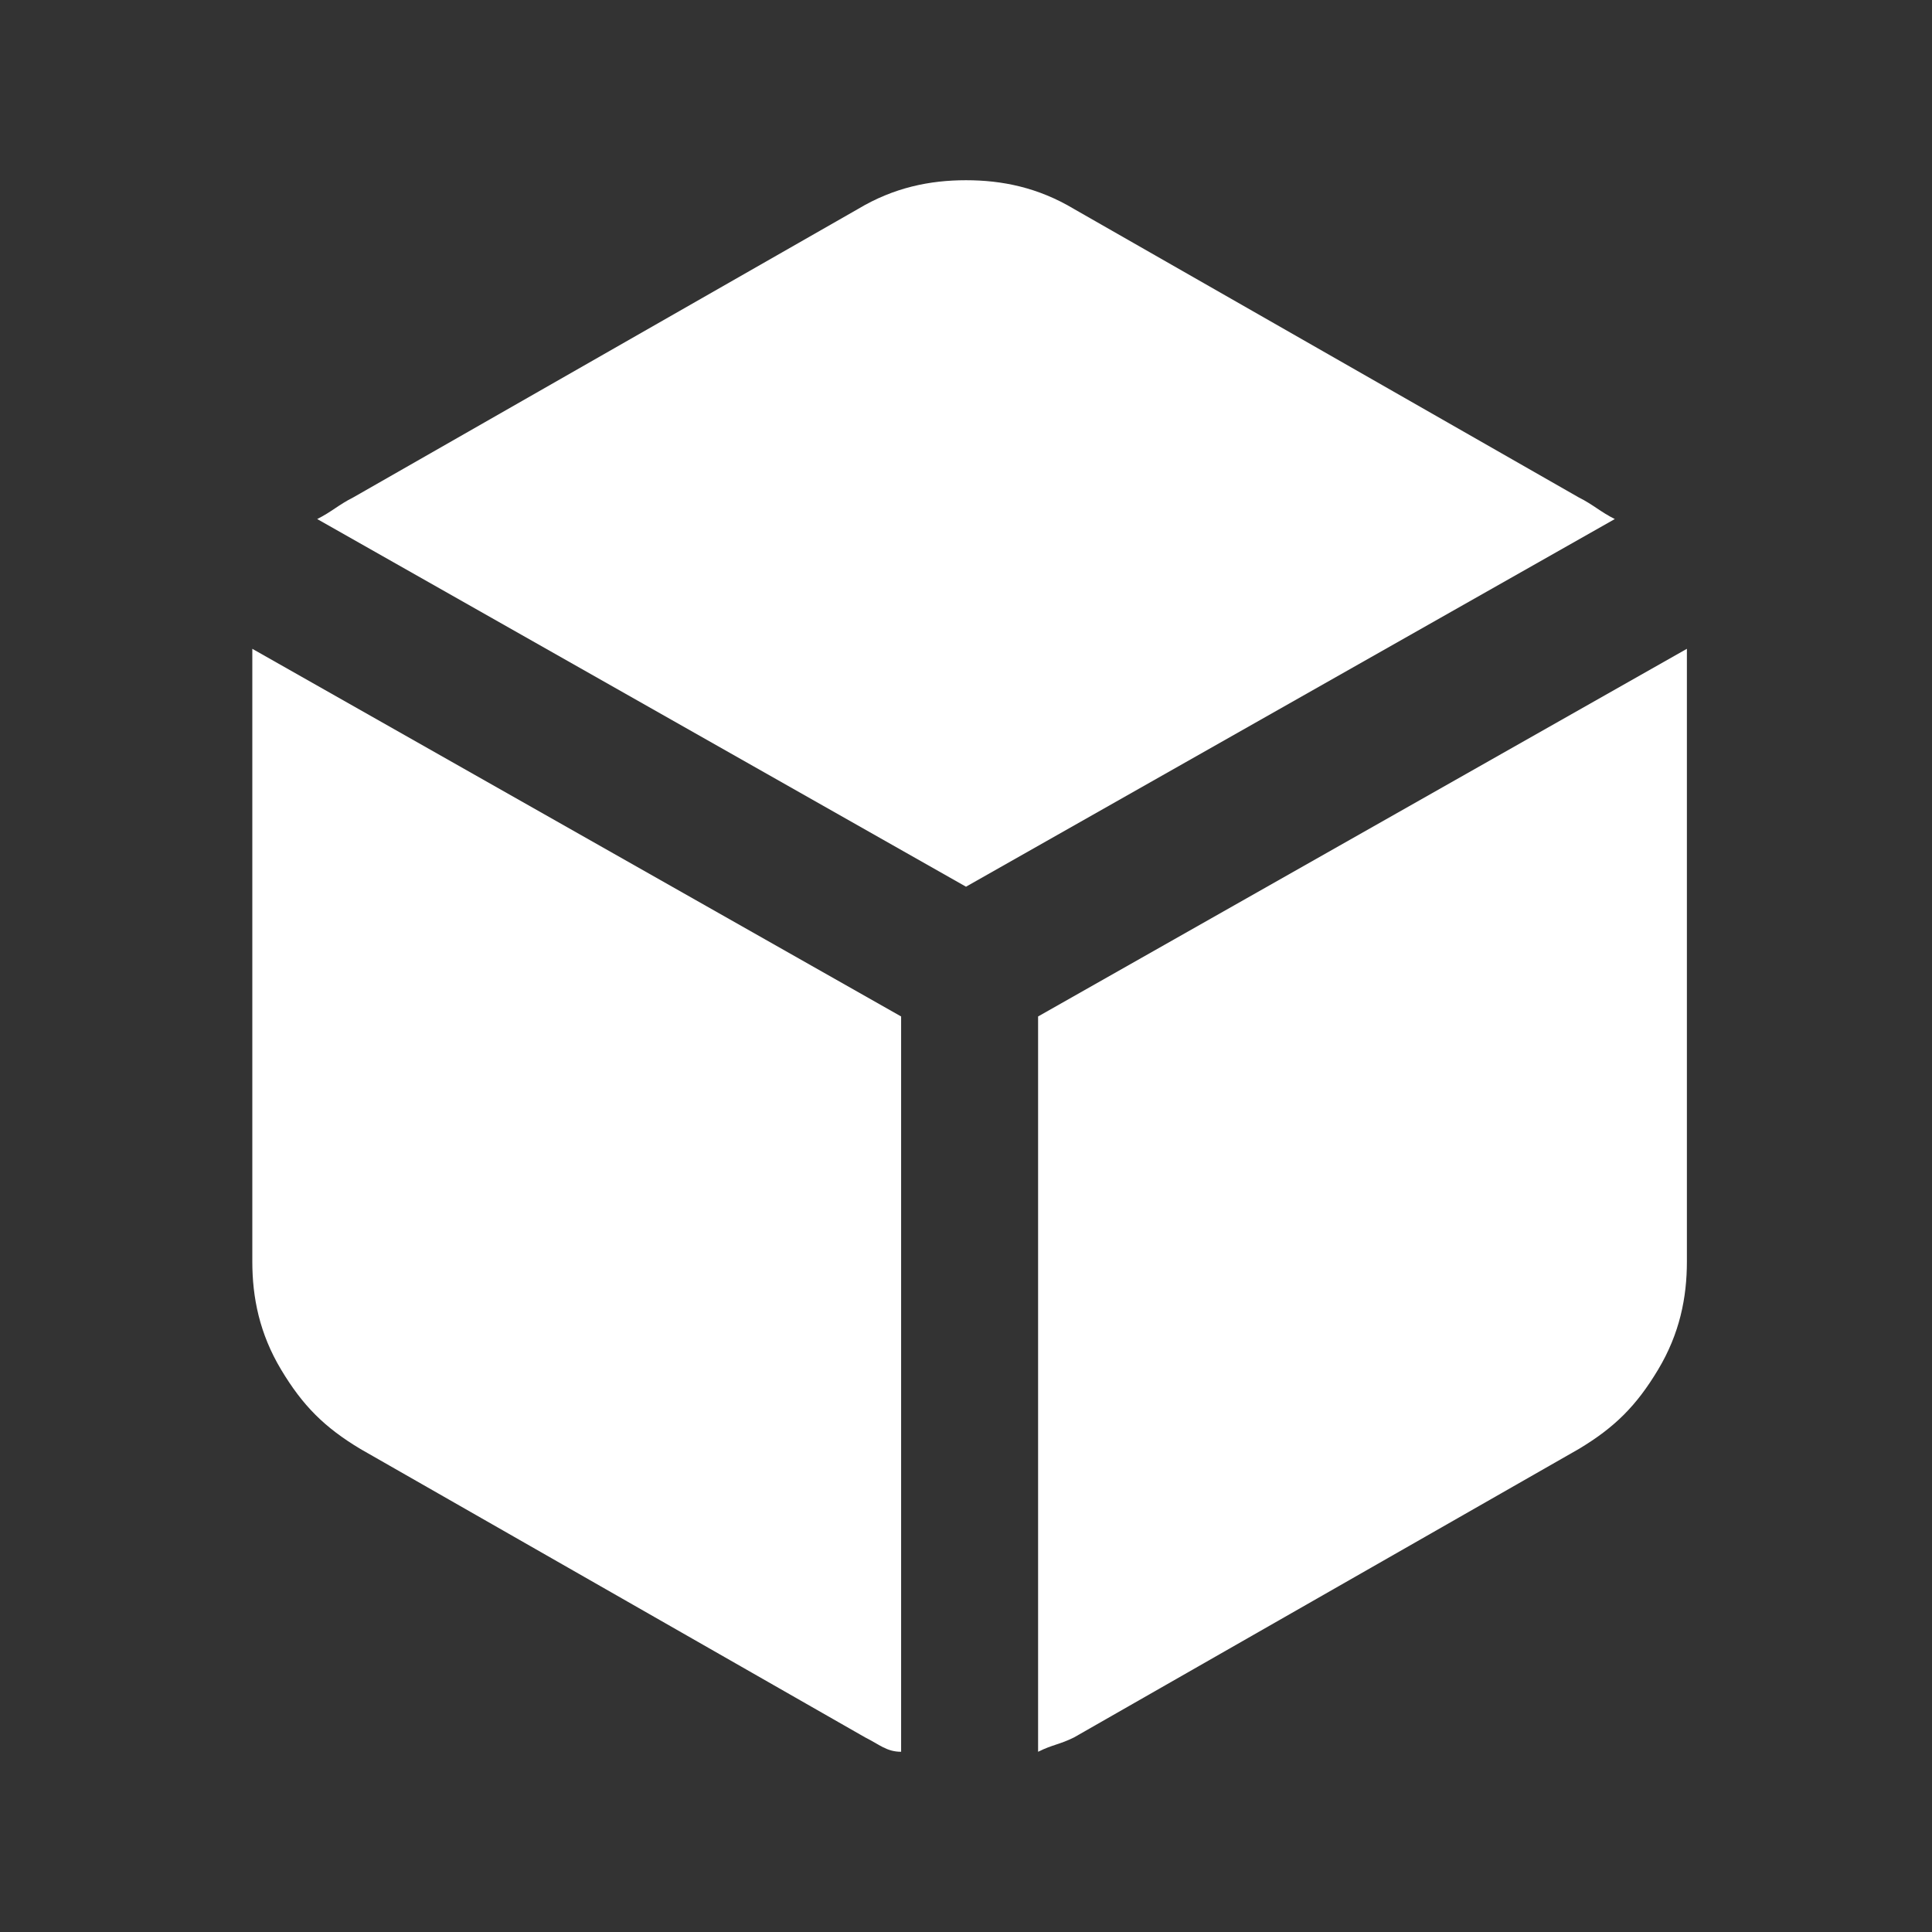
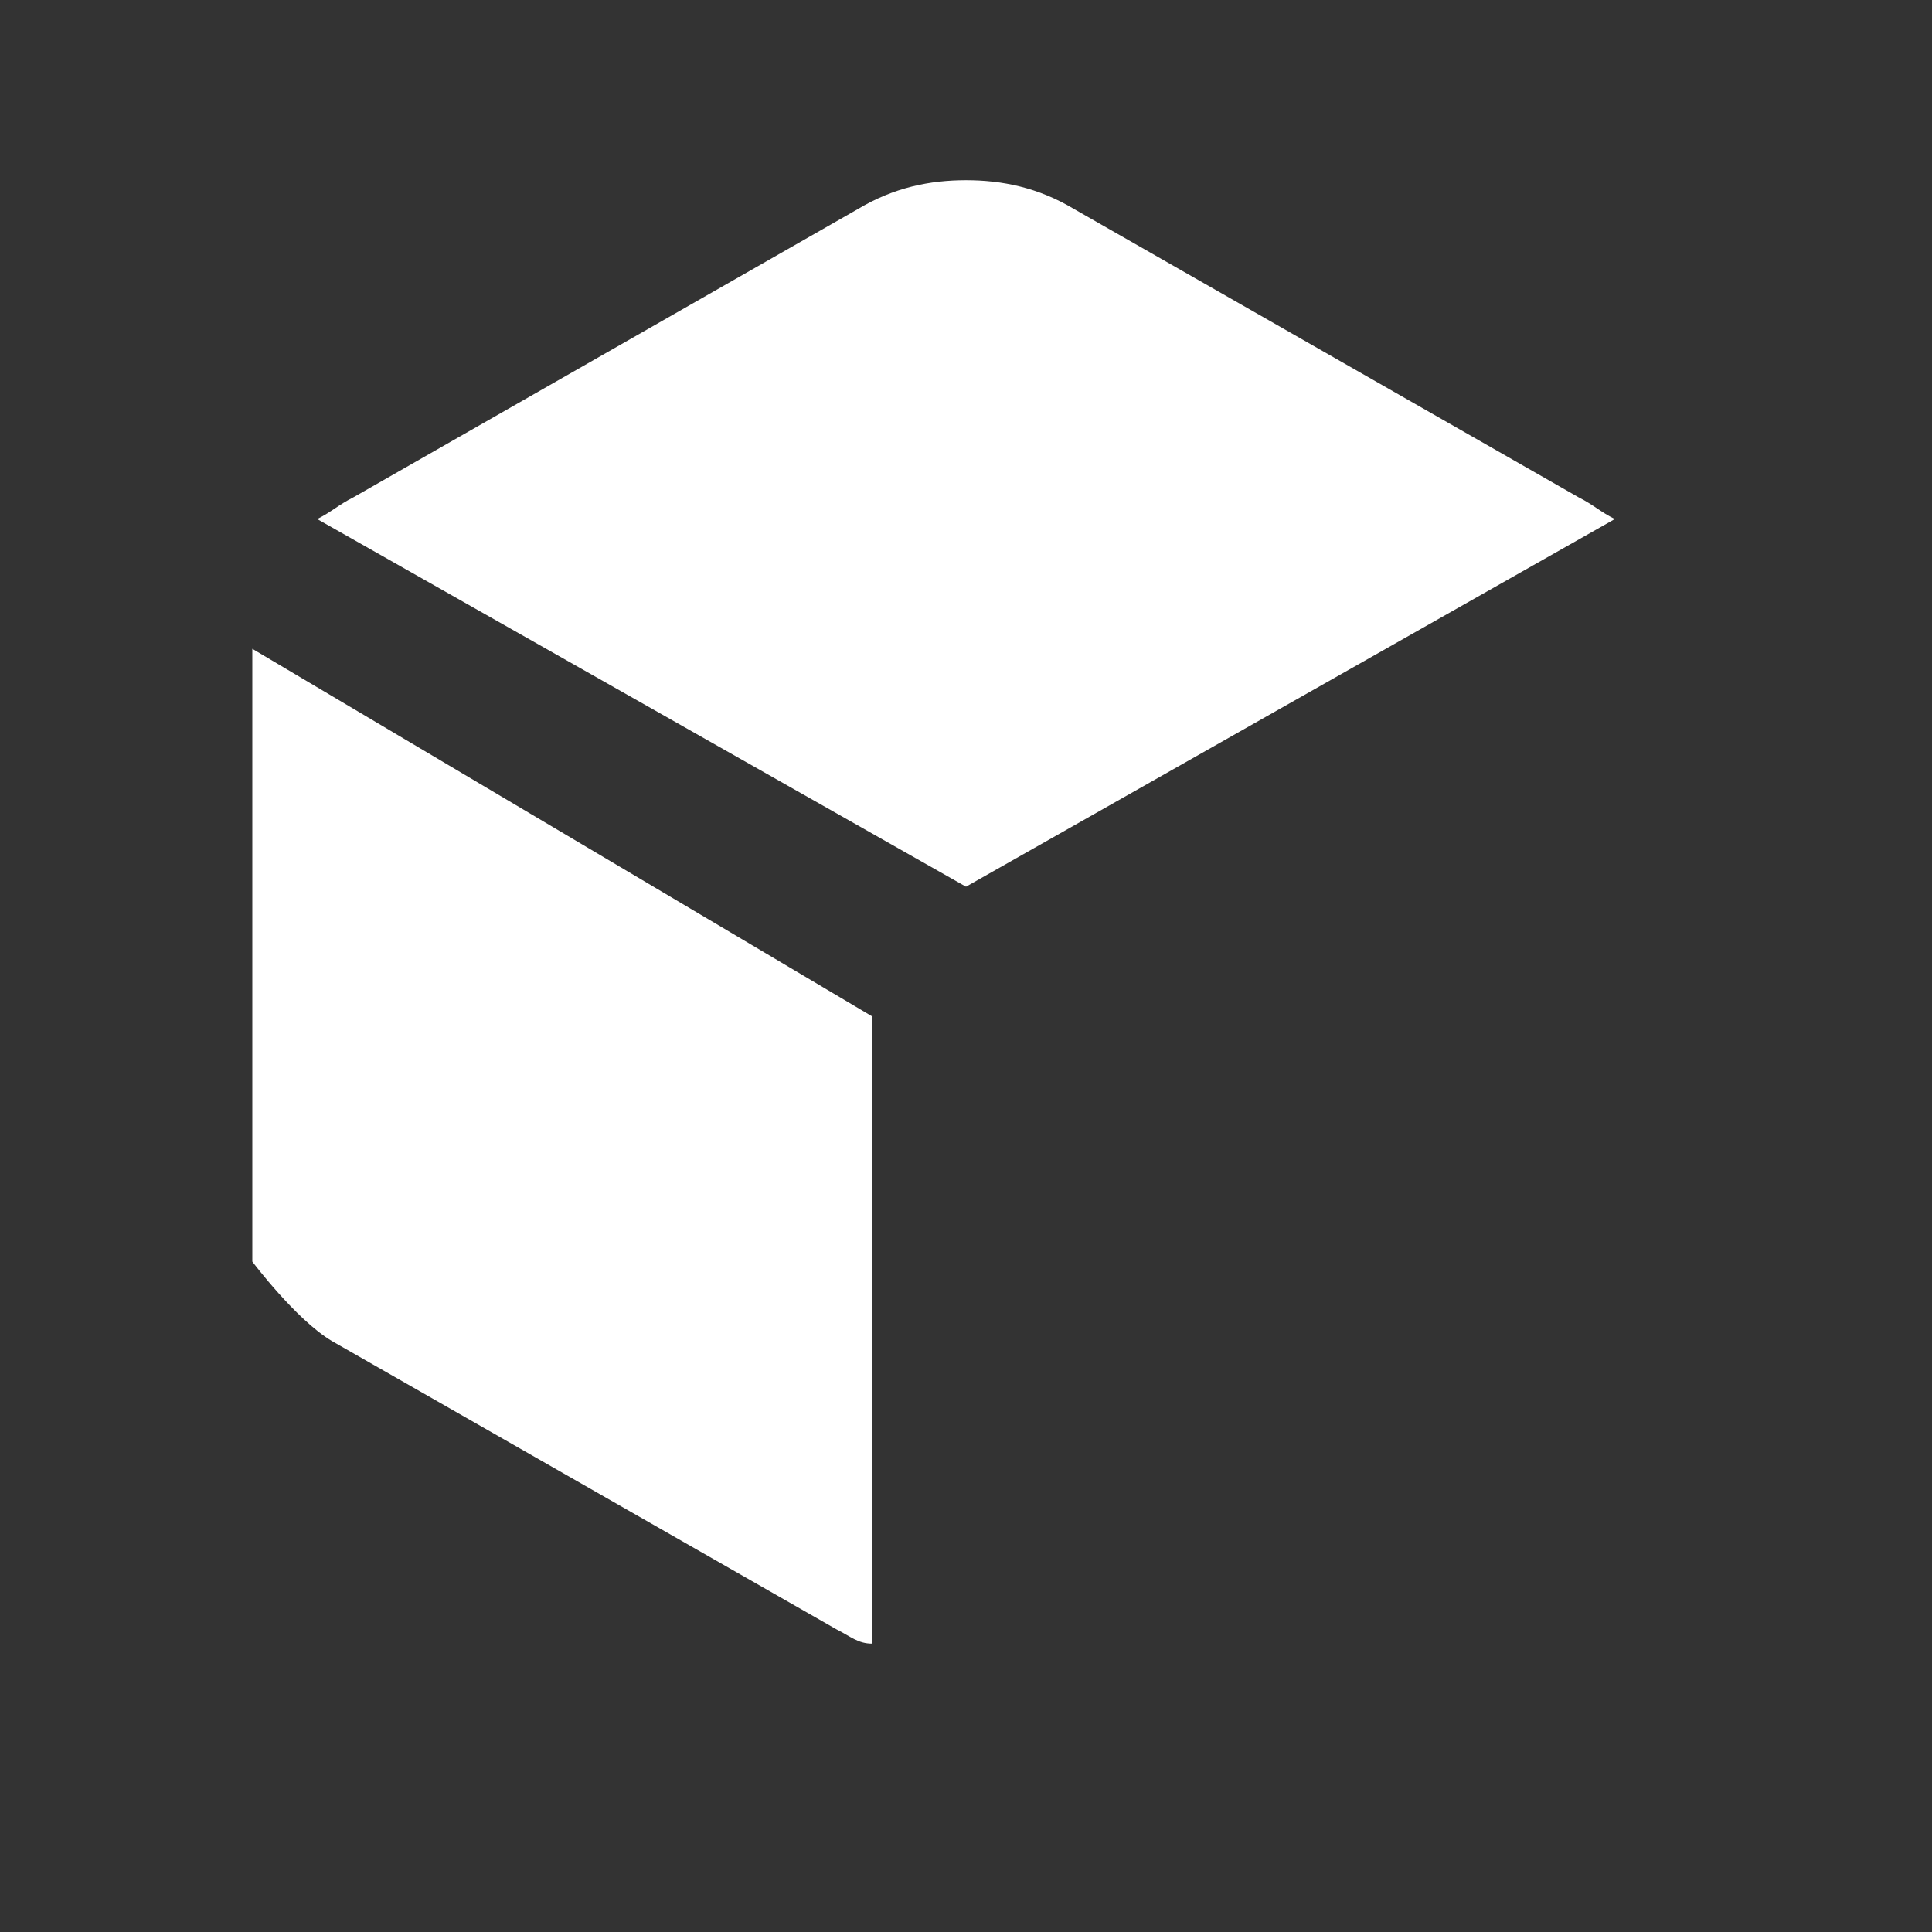
<svg xmlns="http://www.w3.org/2000/svg" version="1.1" id="Layer_1" x="0px" y="0px" viewBox="0 0 26.8 26.8" style="enable-background:new 0 0 26.8 26.8;" xml:space="preserve">
  <rect x="0" y="0" width="26.8" height="26.8" fill="#333333" stroke="none" />
  <style type="text/css">
	.st0{fill:#FFFFFF;}
</style>
  <g>
    <g>
      <path class="st0" d="M11.9,2.9c0.5-0.3,1-0.4,1.5-0.4s1,0.1,1.5,0.4l0,0l7,4c0.2,0.1,0.3,0.2,0.5,0.3l-9,5.1l-9-5.1    C4.6,7.1,4.7,7,4.9,6.9l0,0L11.9,2.9z" />
-       <path class="st0" d="M3.5,9c0,0.2,0,0.4,0,0.5v8c0,0.5,0.1,1,0.4,1.5s0.6,0.8,1.1,1.1l0,0l7,4l0,0c0.2,0.1,0.3,0.2,0.5,0.2V14.1    L3.5,9z" />
-       <path class="st0" d="M14.4,24.3c0.2-0.1,0.3-0.1,0.5-0.2l0,0l7-4l0,0c0.5-0.3,0.8-0.6,1.1-1.1s0.4-1,0.4-1.5v-8c0-0.2,0-0.4,0-0.5    l-9,5.1V24.3z" />
+       <path class="st0" d="M3.5,9c0,0.2,0,0.4,0,0.5v8s0.6,0.8,1.1,1.1l0,0l7,4l0,0c0.2,0.1,0.3,0.2,0.5,0.2V14.1    L3.5,9z" />
    </g>
  </g>
</svg>